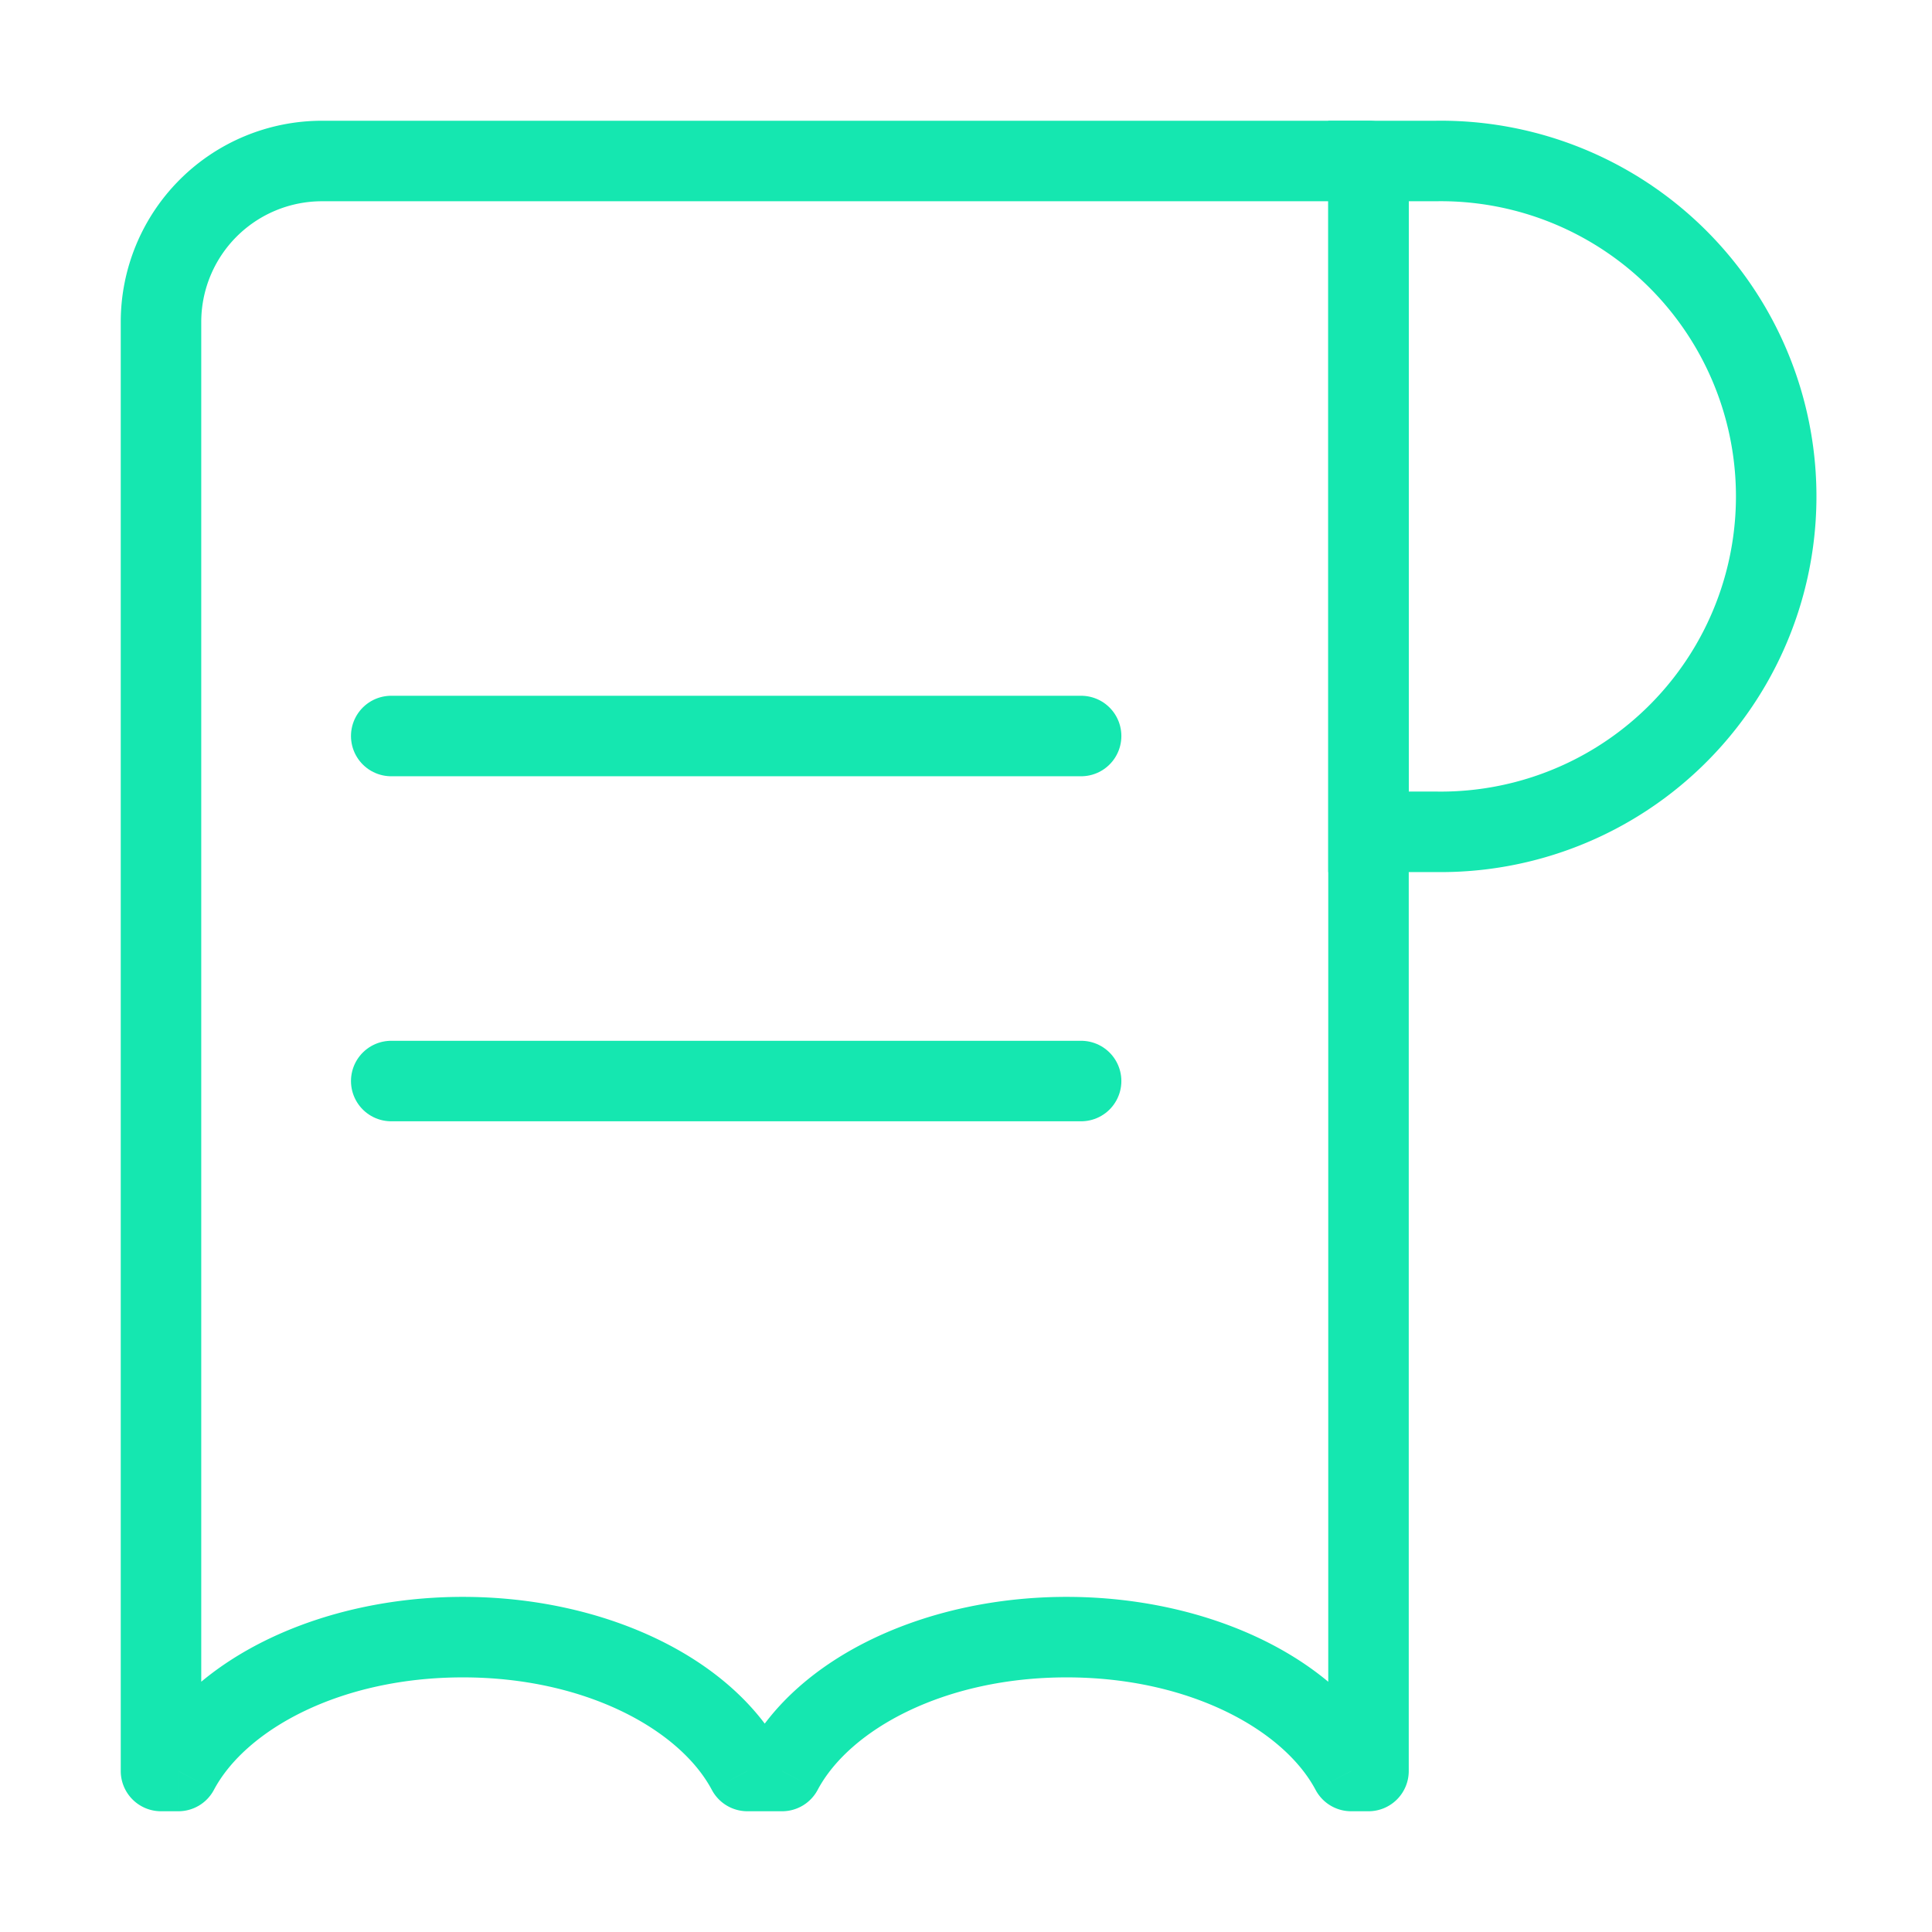
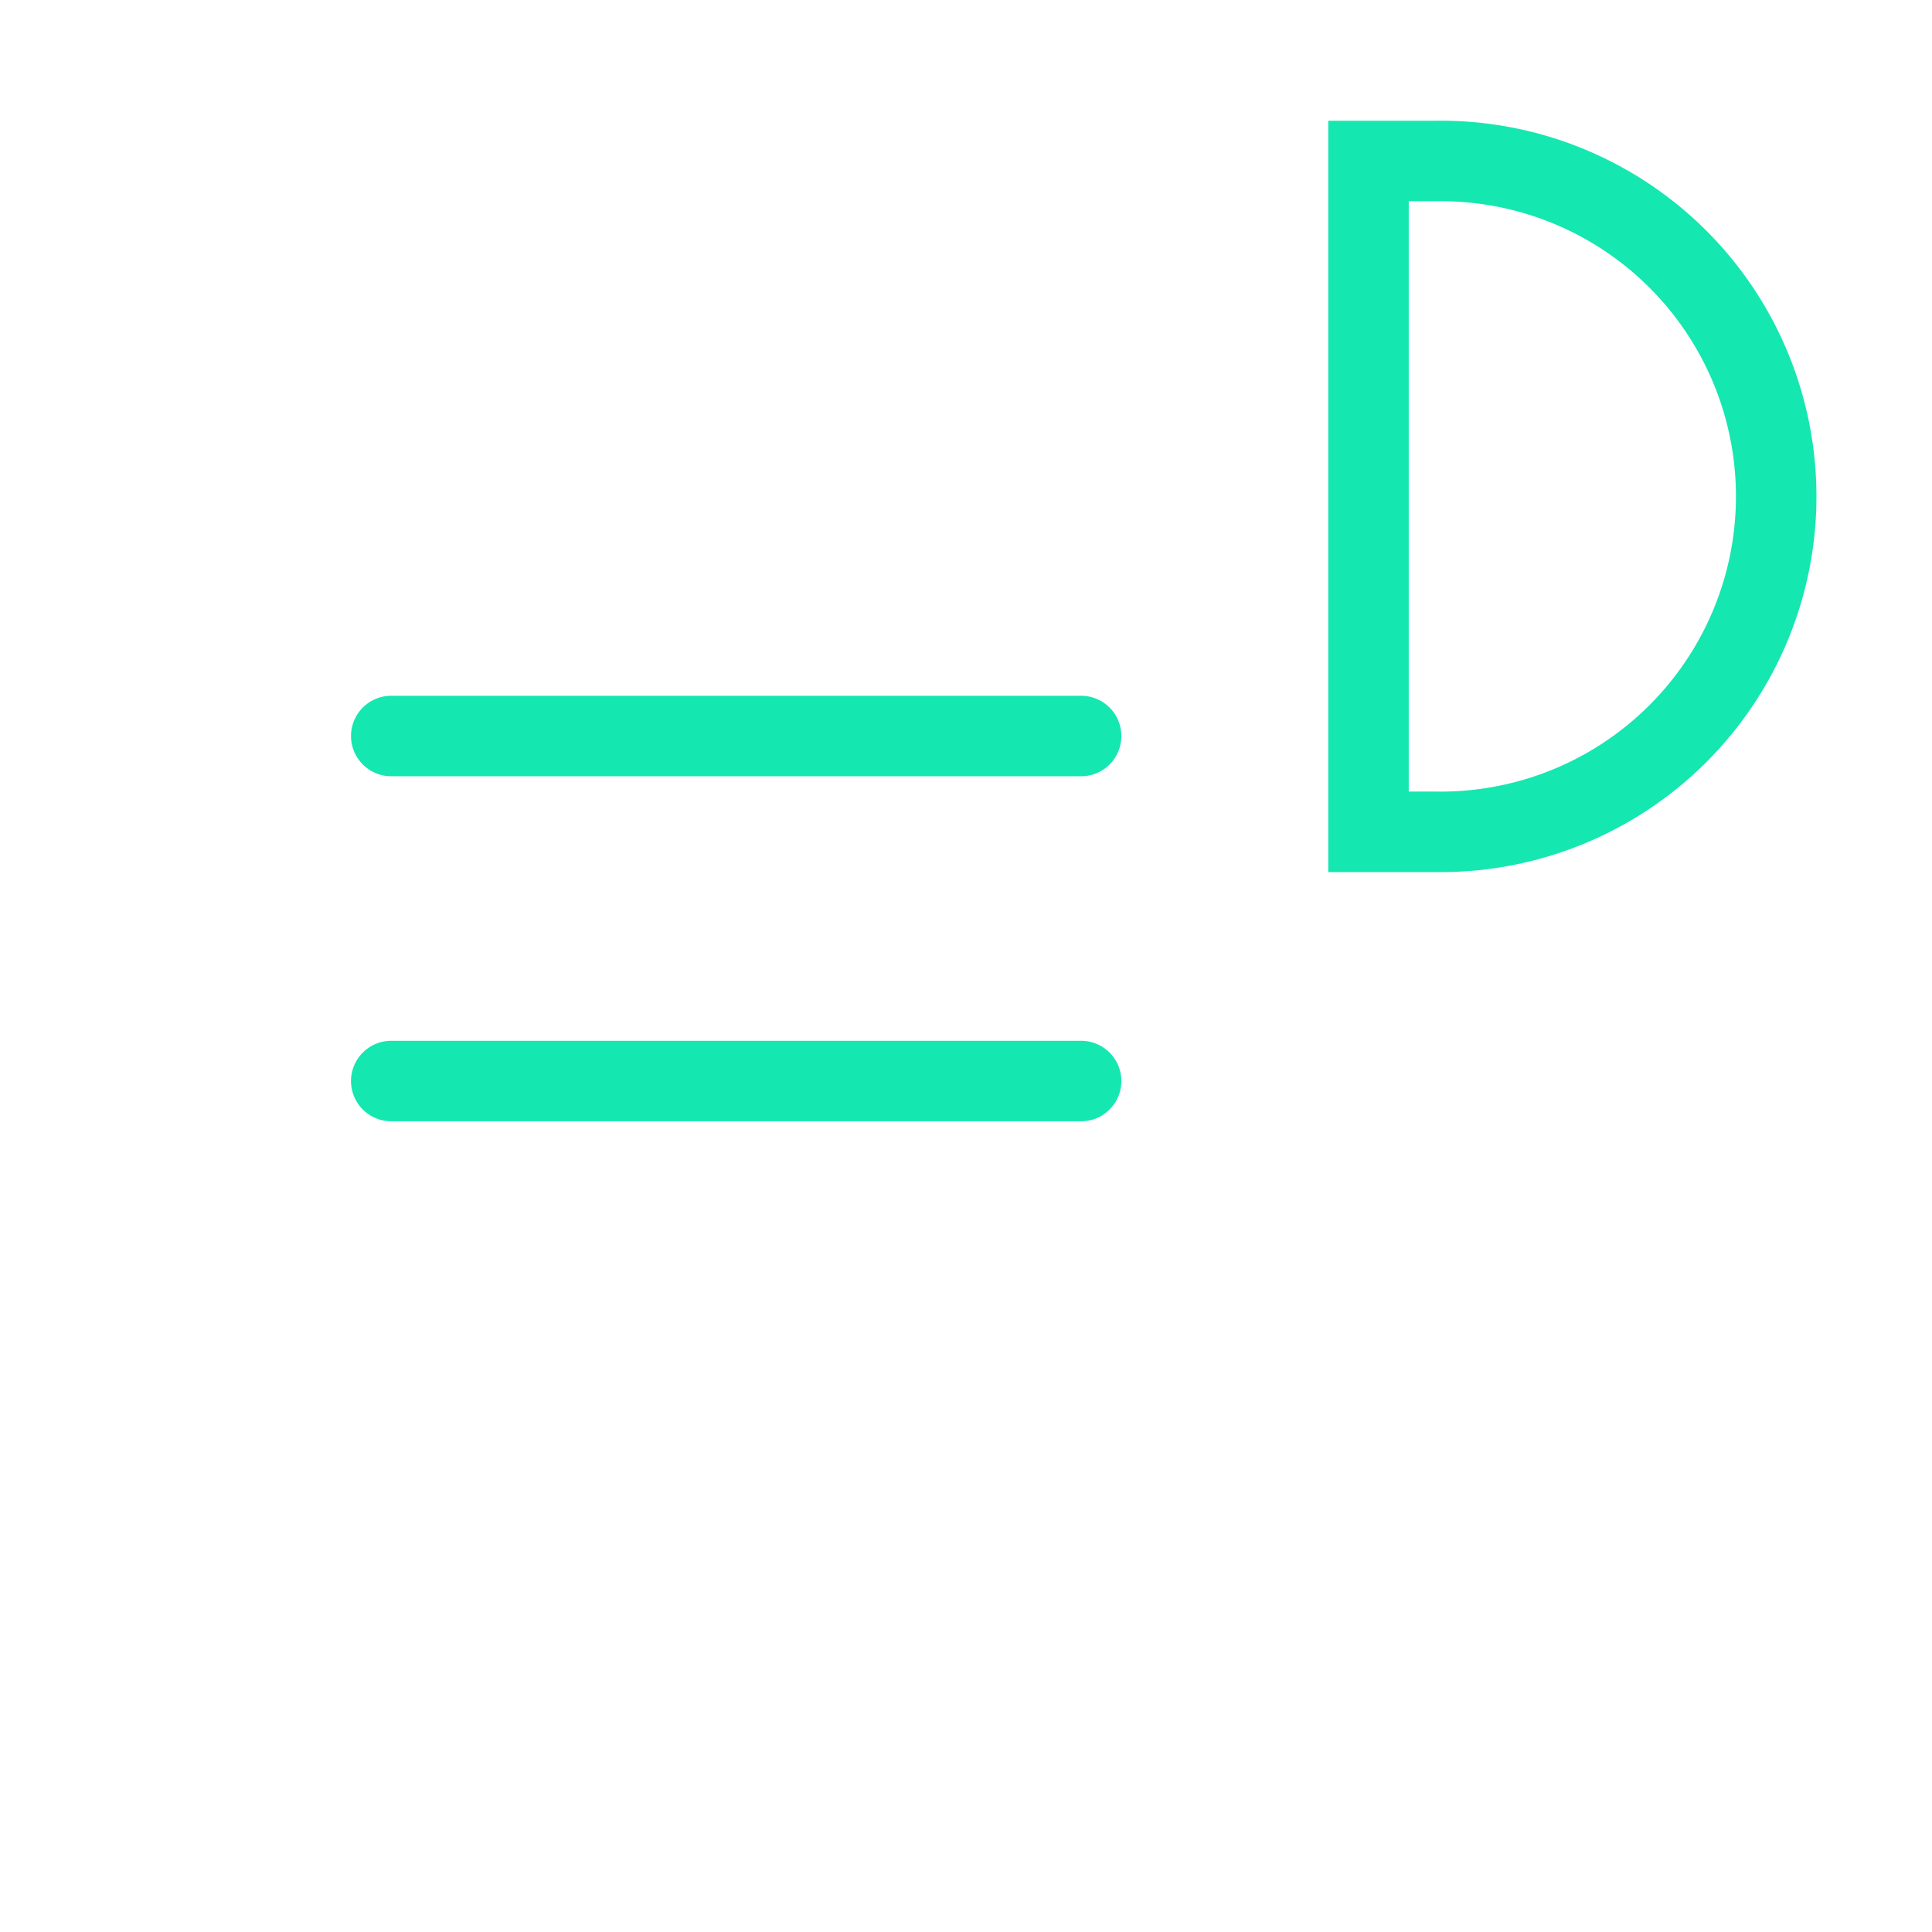
<svg xmlns="http://www.w3.org/2000/svg" width="24" height="24" fill="none">
  <path stroke="#15E7B0" d="M17 2h.833a4.167 4.167 0 1 1 0 8.333H17z" />
-   <path fill="#15E7B0" d="M17 2h.5a.5.5 0 0 0-.5-.5zm0 20v.5a.5.5 0 0 0 .5-.5zm-.215 0-.442.235a.5.5 0 0 0 .442.265zm-7.07 0v.5a.5.5 0 0 0 .442-.265zm-.43 0-.442.235a.5.5 0 0 0 .442.265zm-7.07 0v.5a.5.5 0 0 0 .442-.265zM2 22h-.5a.5.5 0 0 0 .5.5zM4 1.5A2.5 2.5 0 0 0 1.5 4h1A1.5 1.5 0 0 1 4 2.5zm13 0H4v1h13zm.5 20.5V2h-1v20zm-.715.5H17v-1h-.215zm-3.535-1.663c1.525 0 2.696.651 3.093 1.398l.883-.47c-.635-1.192-2.24-1.928-3.976-1.928zm-3.093 1.398c.397-.747 1.568-1.398 3.093-1.398v-1c-1.737 0-3.341.736-3.976 1.928zm-.872.265h.43v-1h-.43zM5.75 20.837c1.525 0 2.696.651 3.093 1.398l.883-.47c-.635-1.192-2.24-1.928-3.976-1.928zm-3.093 1.398c.397-.747 1.568-1.398 3.093-1.398v-1c-1.737 0-3.341.736-3.976 1.928zM2 22.5h.215v-1H2zM1.5 4v18h1V4z" />
  <path stroke="#15E7B0" stroke-linecap="round" d="M4.86 9.143h8.57M4.86 13.429h8.57" />
</svg>